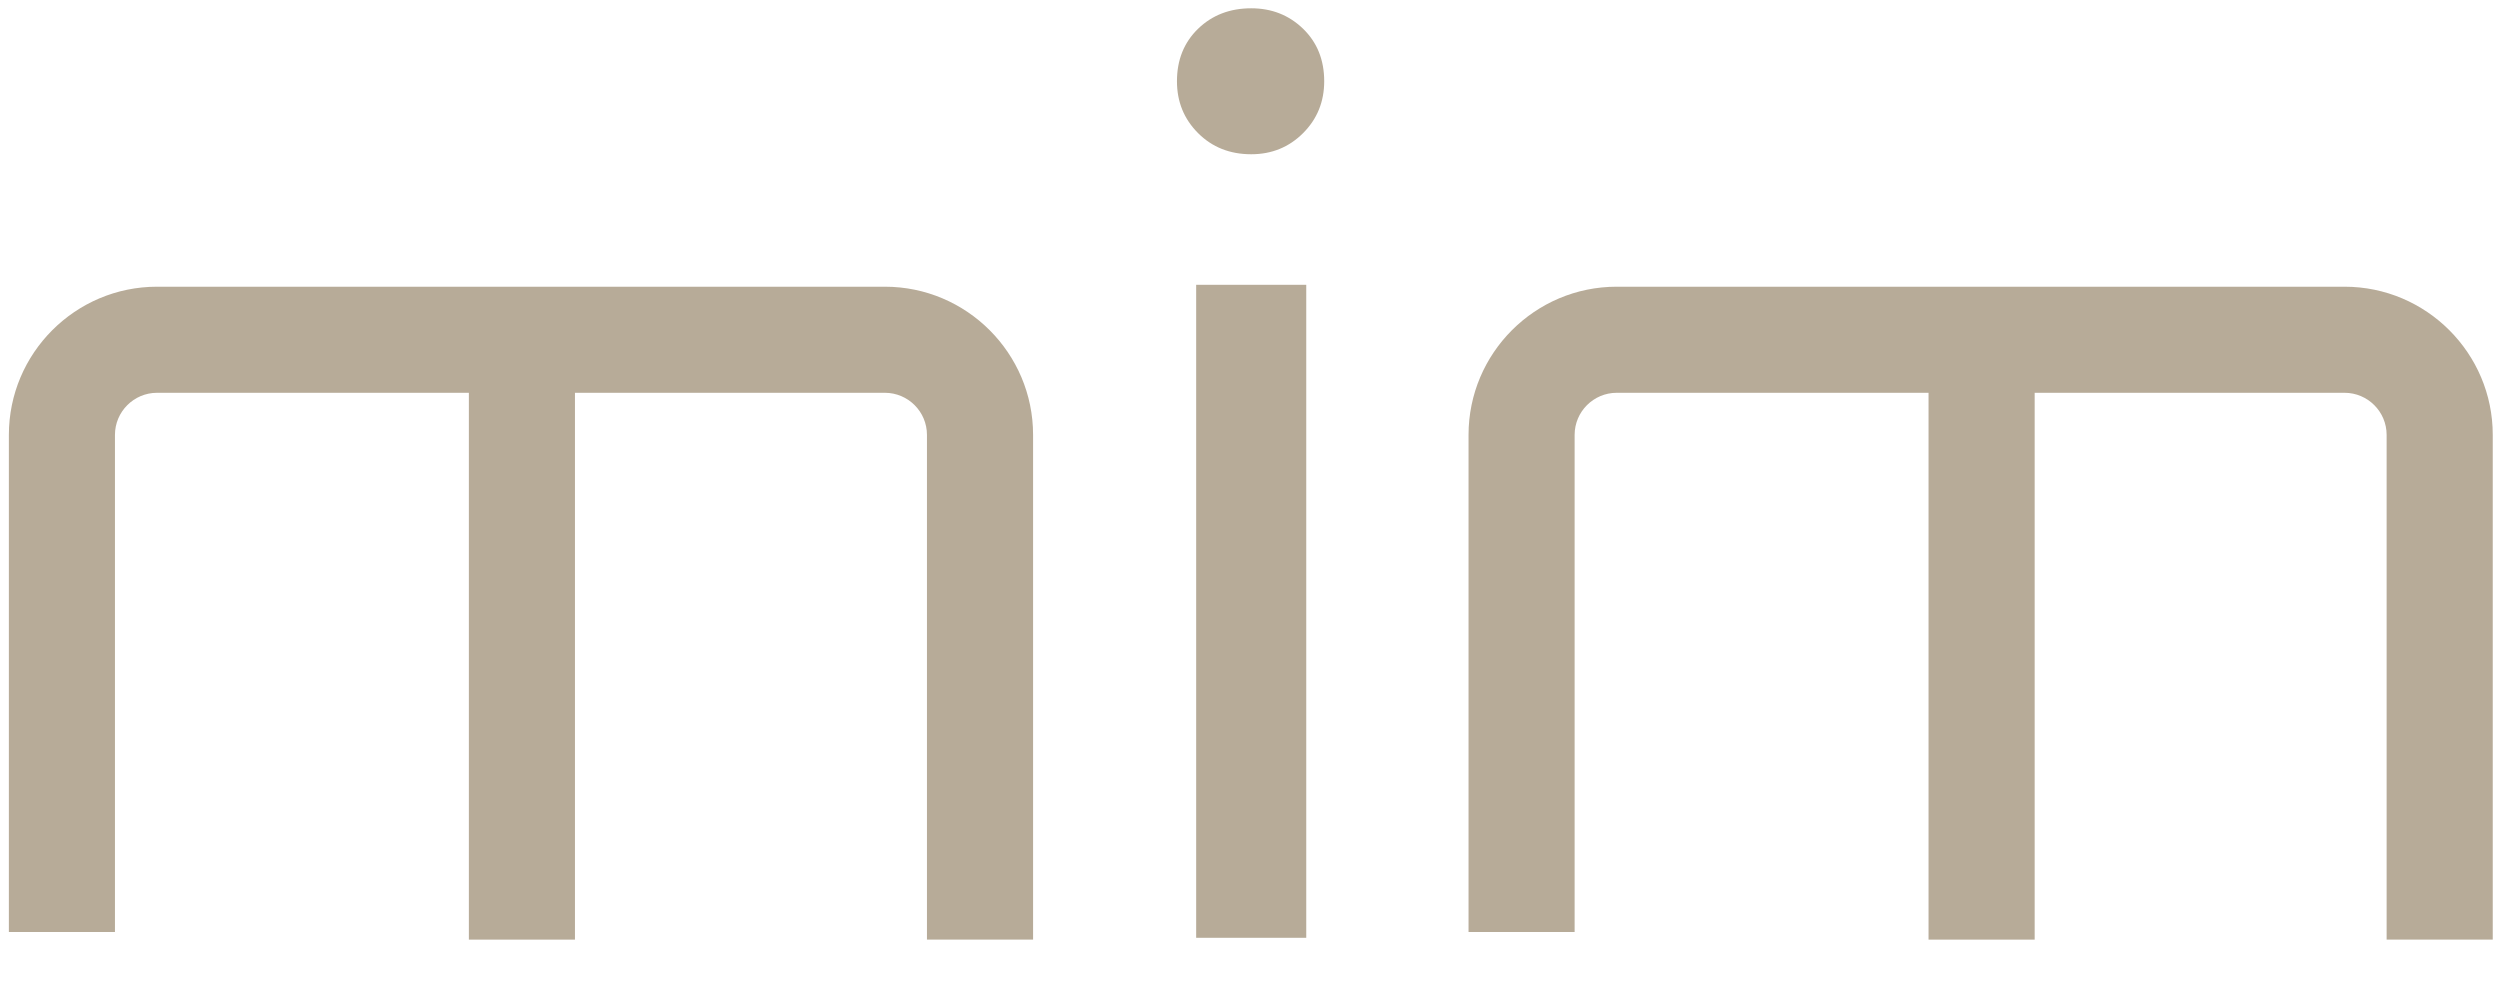
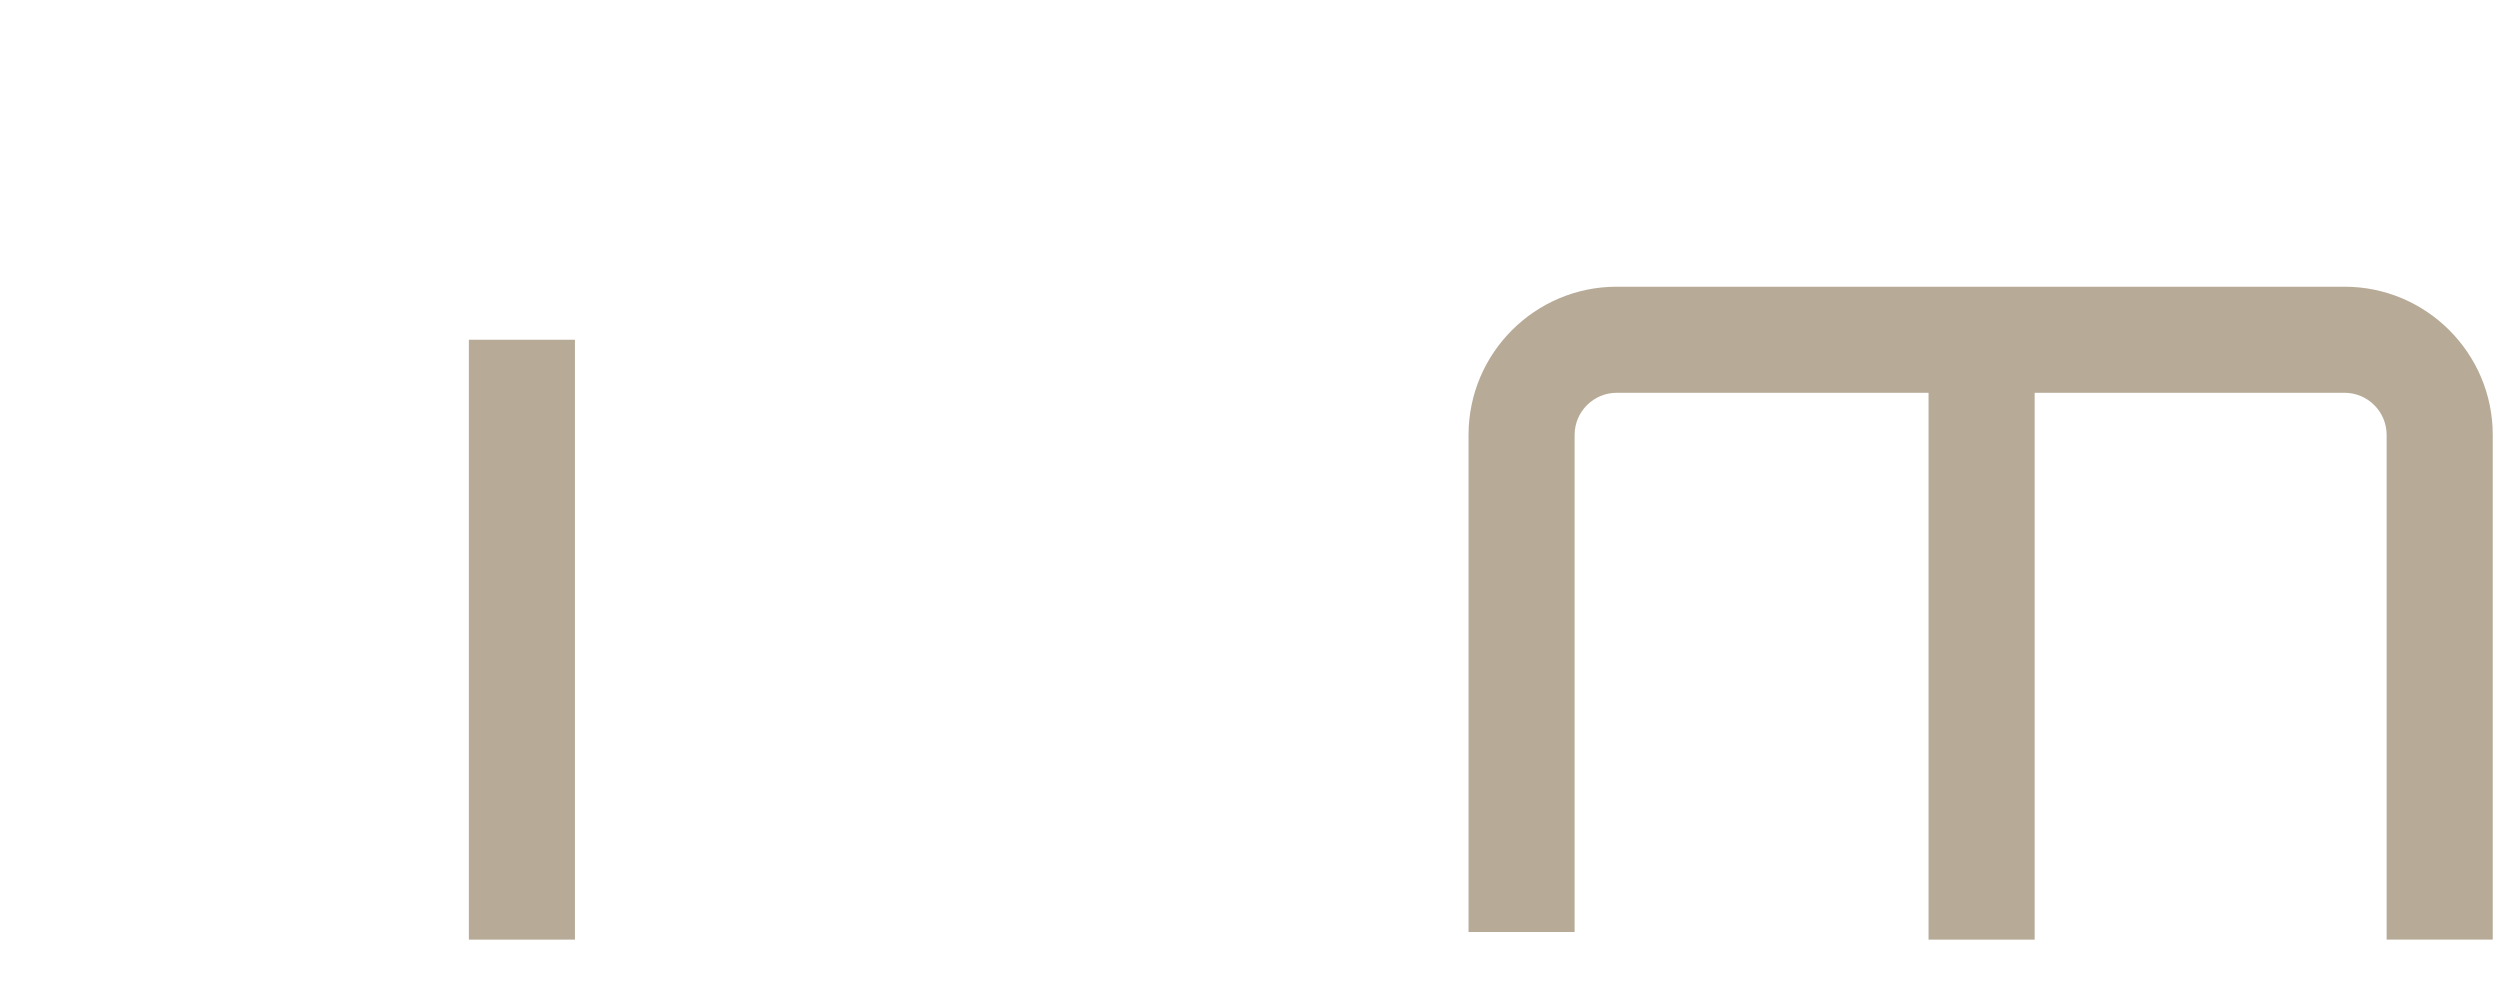
<svg xmlns="http://www.w3.org/2000/svg" width="60" height="24" viewBox="0 0 60 24" fill="none">
-   <path d="M24.794 22.551H22.247V10.437C22.247 9.88 21.794 9.427 21.237 9.427H3.769C3.213 9.427 2.759 9.88 2.759 10.437V22.368H0.213V10.437C0.213 8.476 1.808 6.881 3.769 6.881H21.237C23.198 6.881 24.794 8.476 24.794 10.437V22.551Z" fill="#B7AB98" />
  <path d="M13.799 22.551H11.253V8.154H13.799V22.551Z" fill="#B7AB98" />
-   <path d="M31.35 22.507H28.708V6.836H31.35V22.507ZM30.029 3.702C29.517 3.702 29.092 3.533 28.754 3.195C28.416 2.857 28.247 2.442 28.247 1.95C28.247 1.438 28.416 1.018 28.754 0.69C29.092 0.363 29.517 0.199 30.029 0.199C30.521 0.199 30.936 0.363 31.274 0.69C31.612 1.018 31.781 1.438 31.781 1.95C31.781 2.442 31.612 2.857 31.274 3.195C30.936 3.533 30.521 3.702 30.029 3.702Z" fill="#B7AB98" />
  <path d="M59.826 22.551H57.279V10.437C57.279 9.88 56.826 9.427 56.269 9.427H38.801C38.245 9.427 37.791 9.88 37.791 10.437V22.368H35.245V10.437C35.245 8.476 36.84 6.881 38.801 6.881H56.269C58.23 6.881 59.826 8.476 59.826 10.437V22.551Z" fill="#B7AB98" />
  <path d="M48.832 22.551H46.285V8.154H48.832V22.551Z" fill="#B7AB98" />
</svg>